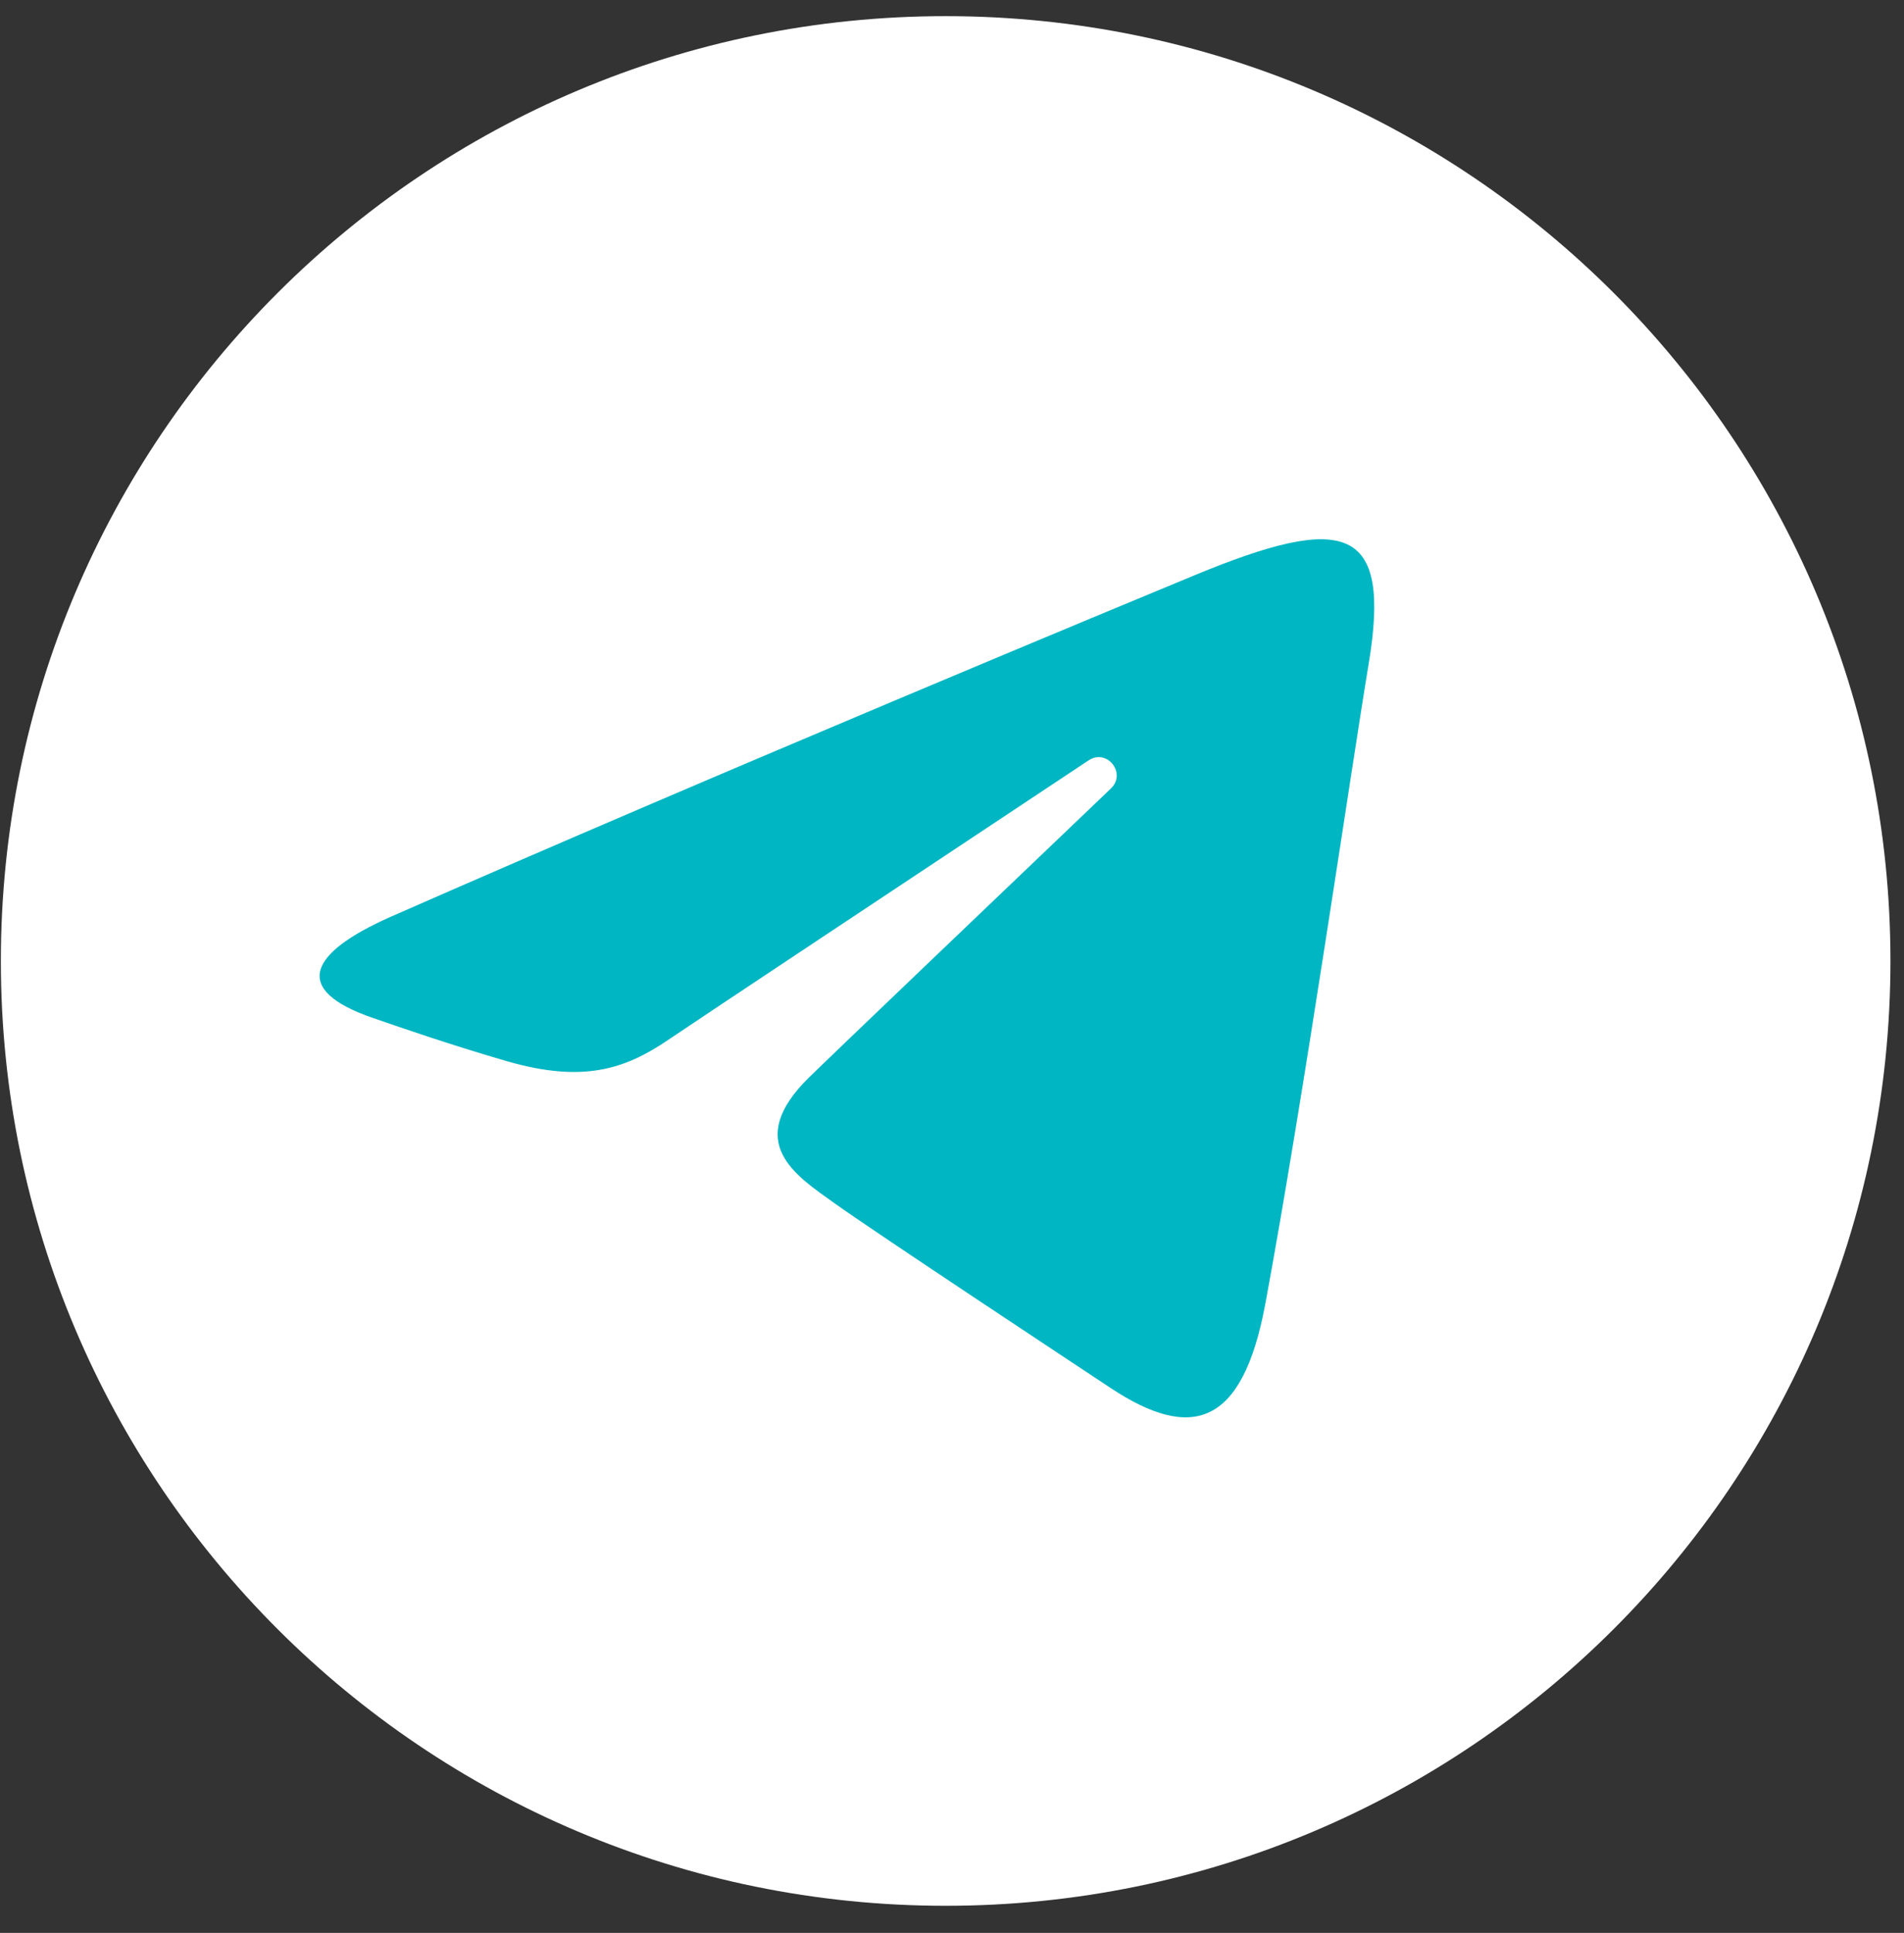
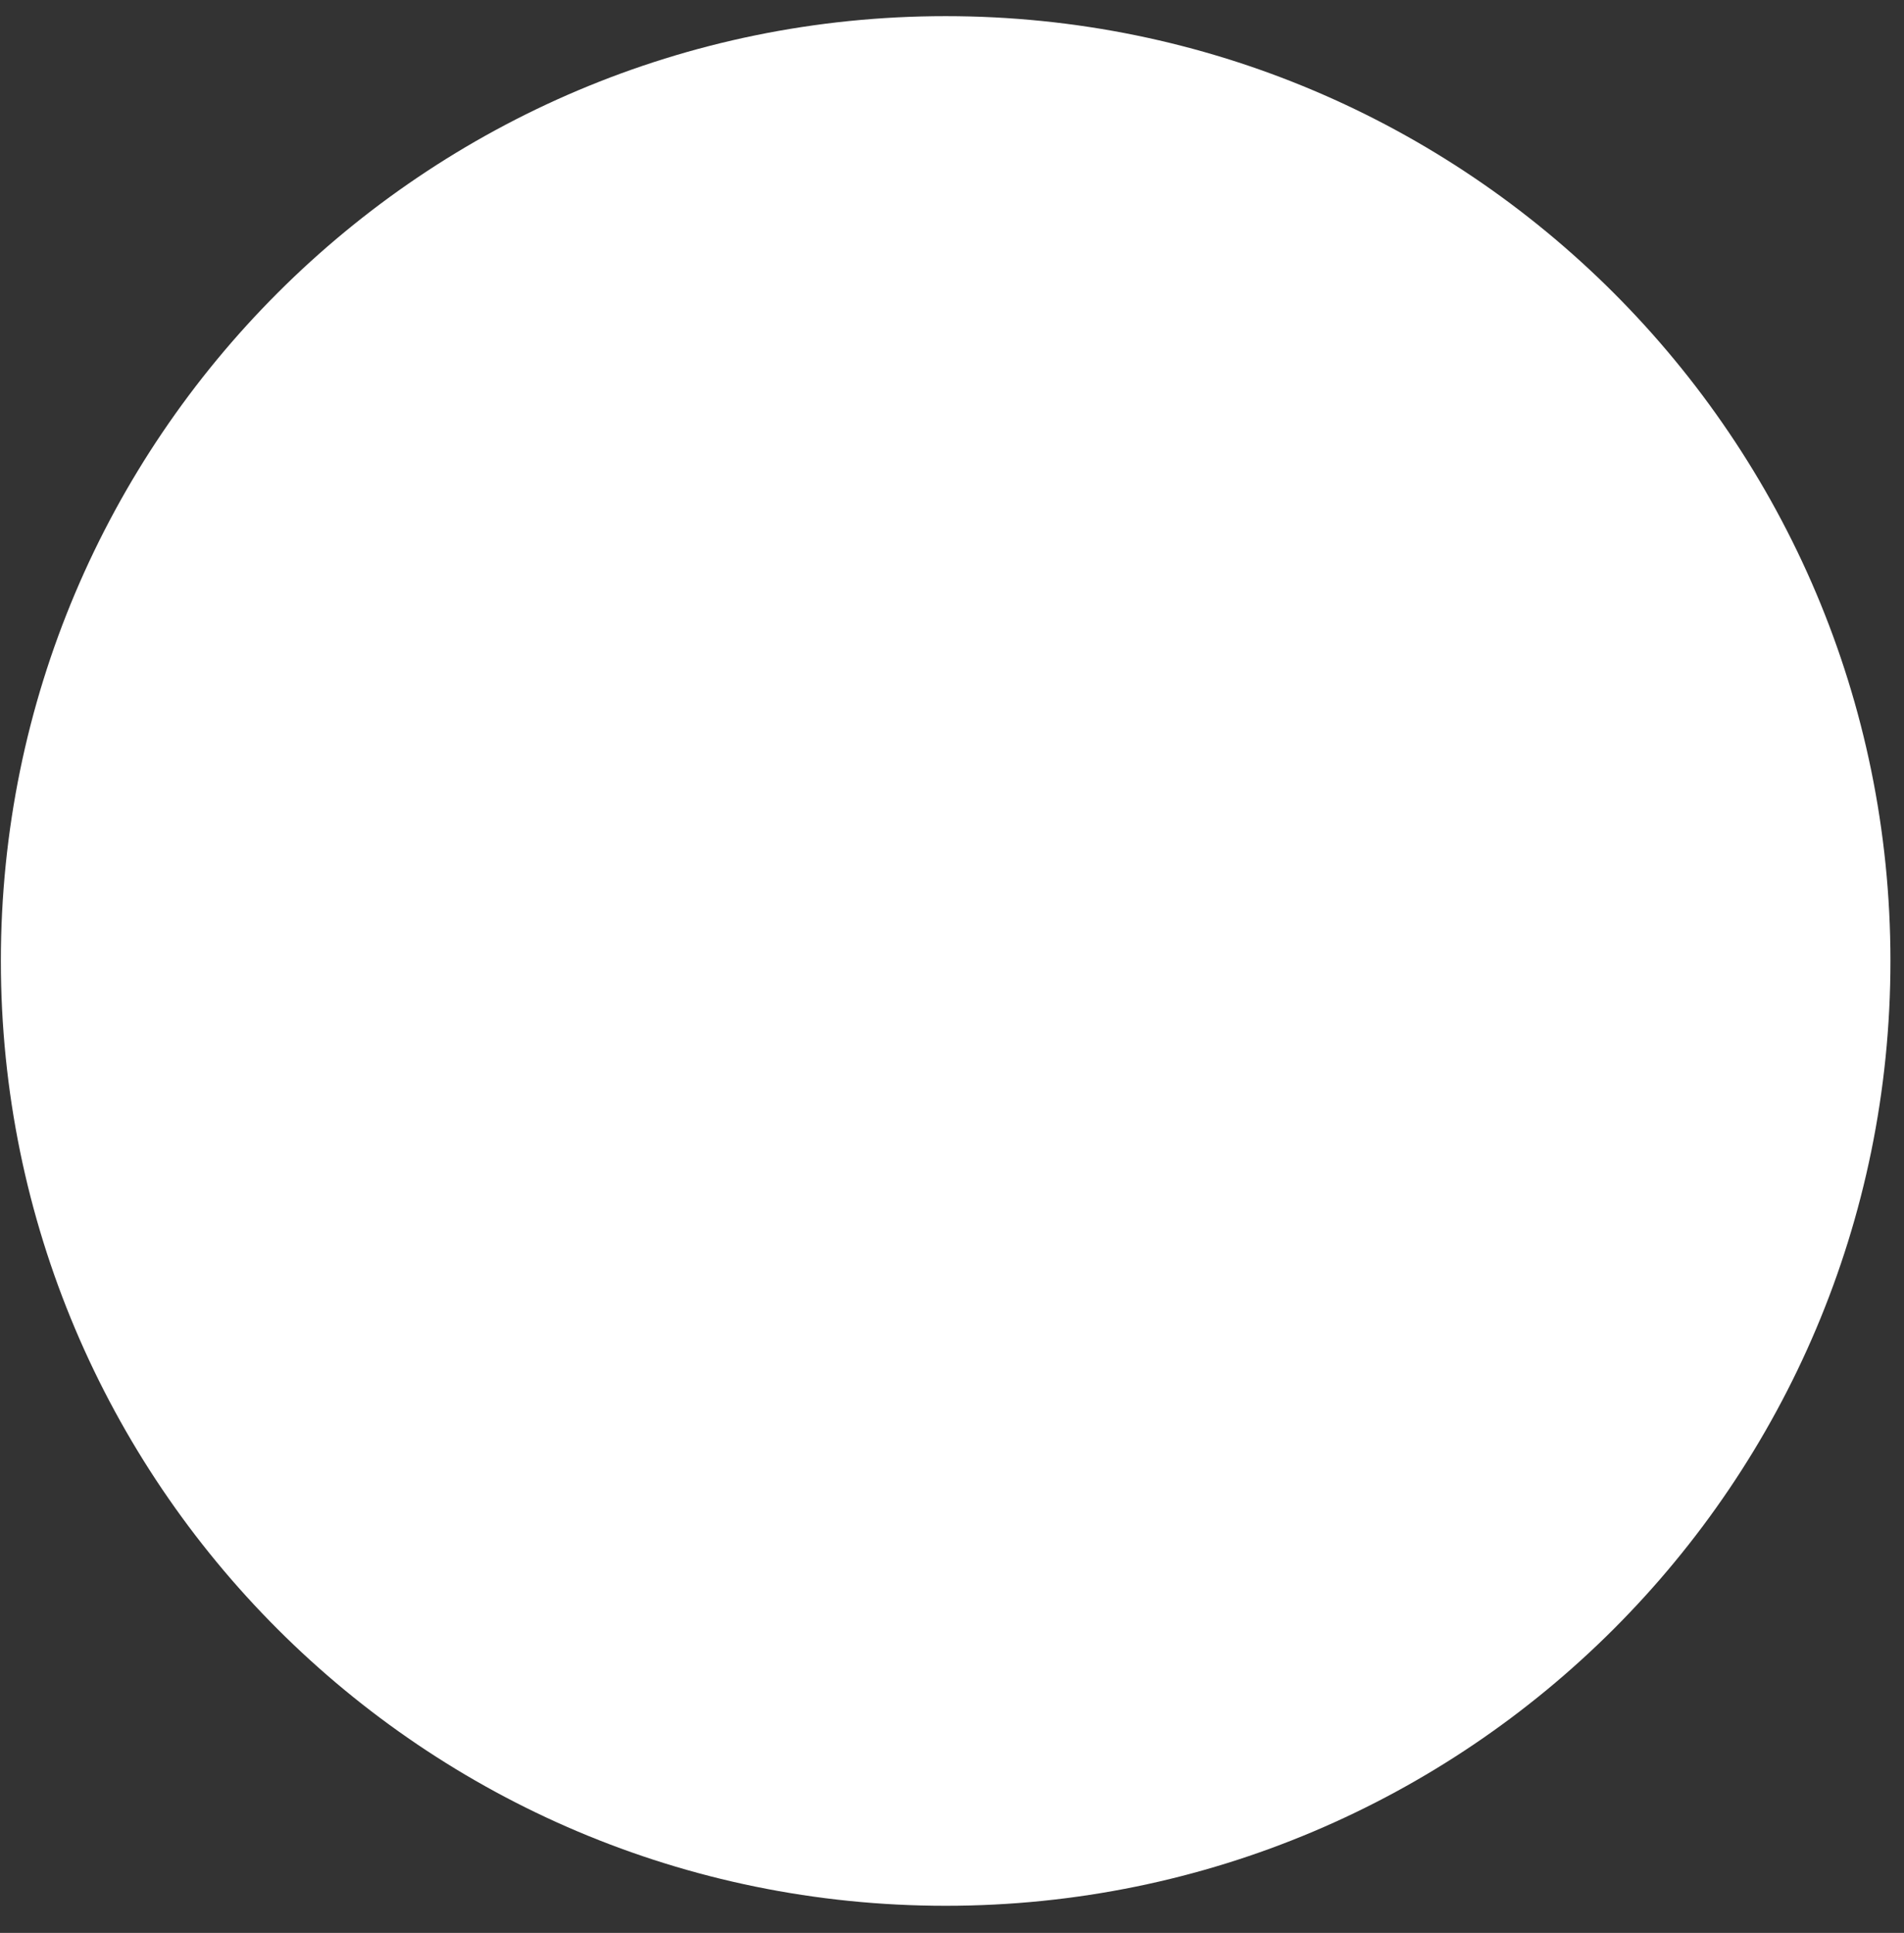
<svg xmlns="http://www.w3.org/2000/svg" width="66" height="67" viewBox="0 0 66 67" fill="none">
  <rect x="0" y="0" width="66" height="67" fill="#333333" stroke="none" />
  <path d="M32.78 0.56C14.7 0.56 0.03 15.22 0.03 33.31C0.03 51.4 14.69 66.06 32.78 66.06C50.86 66.06 65.53 51.4 65.53 33.31C65.53 15.22 50.86 0.56 32.78 0.56Z" fill="white" />
-   <path d="M13.54 31.78C24.79 26.83 39.35 20.79 41.36 19.96C46.63 17.77 48.25 18.19 47.44 23.03C46.86 26.51 45.19 38.03 43.86 45.2C43.07 49.45 41.3 49.96 38.51 48.12C37.17 47.23 30.4 42.76 28.93 41.71C27.59 40.75 25.74 39.6 28.06 37.33C28.89 36.52 34.3 31.35 38.51 27.33C39.06 26.8 38.37 25.93 37.73 26.36C32.05 30.13 24.17 35.36 23.17 36.04C21.66 37.07 20.2 37.54 17.59 36.79C15.62 36.22 13.69 35.55 12.94 35.29C10.05 34.3 10.74 33.02 13.54 31.78Z" fill="#00B6C3" />
</svg>